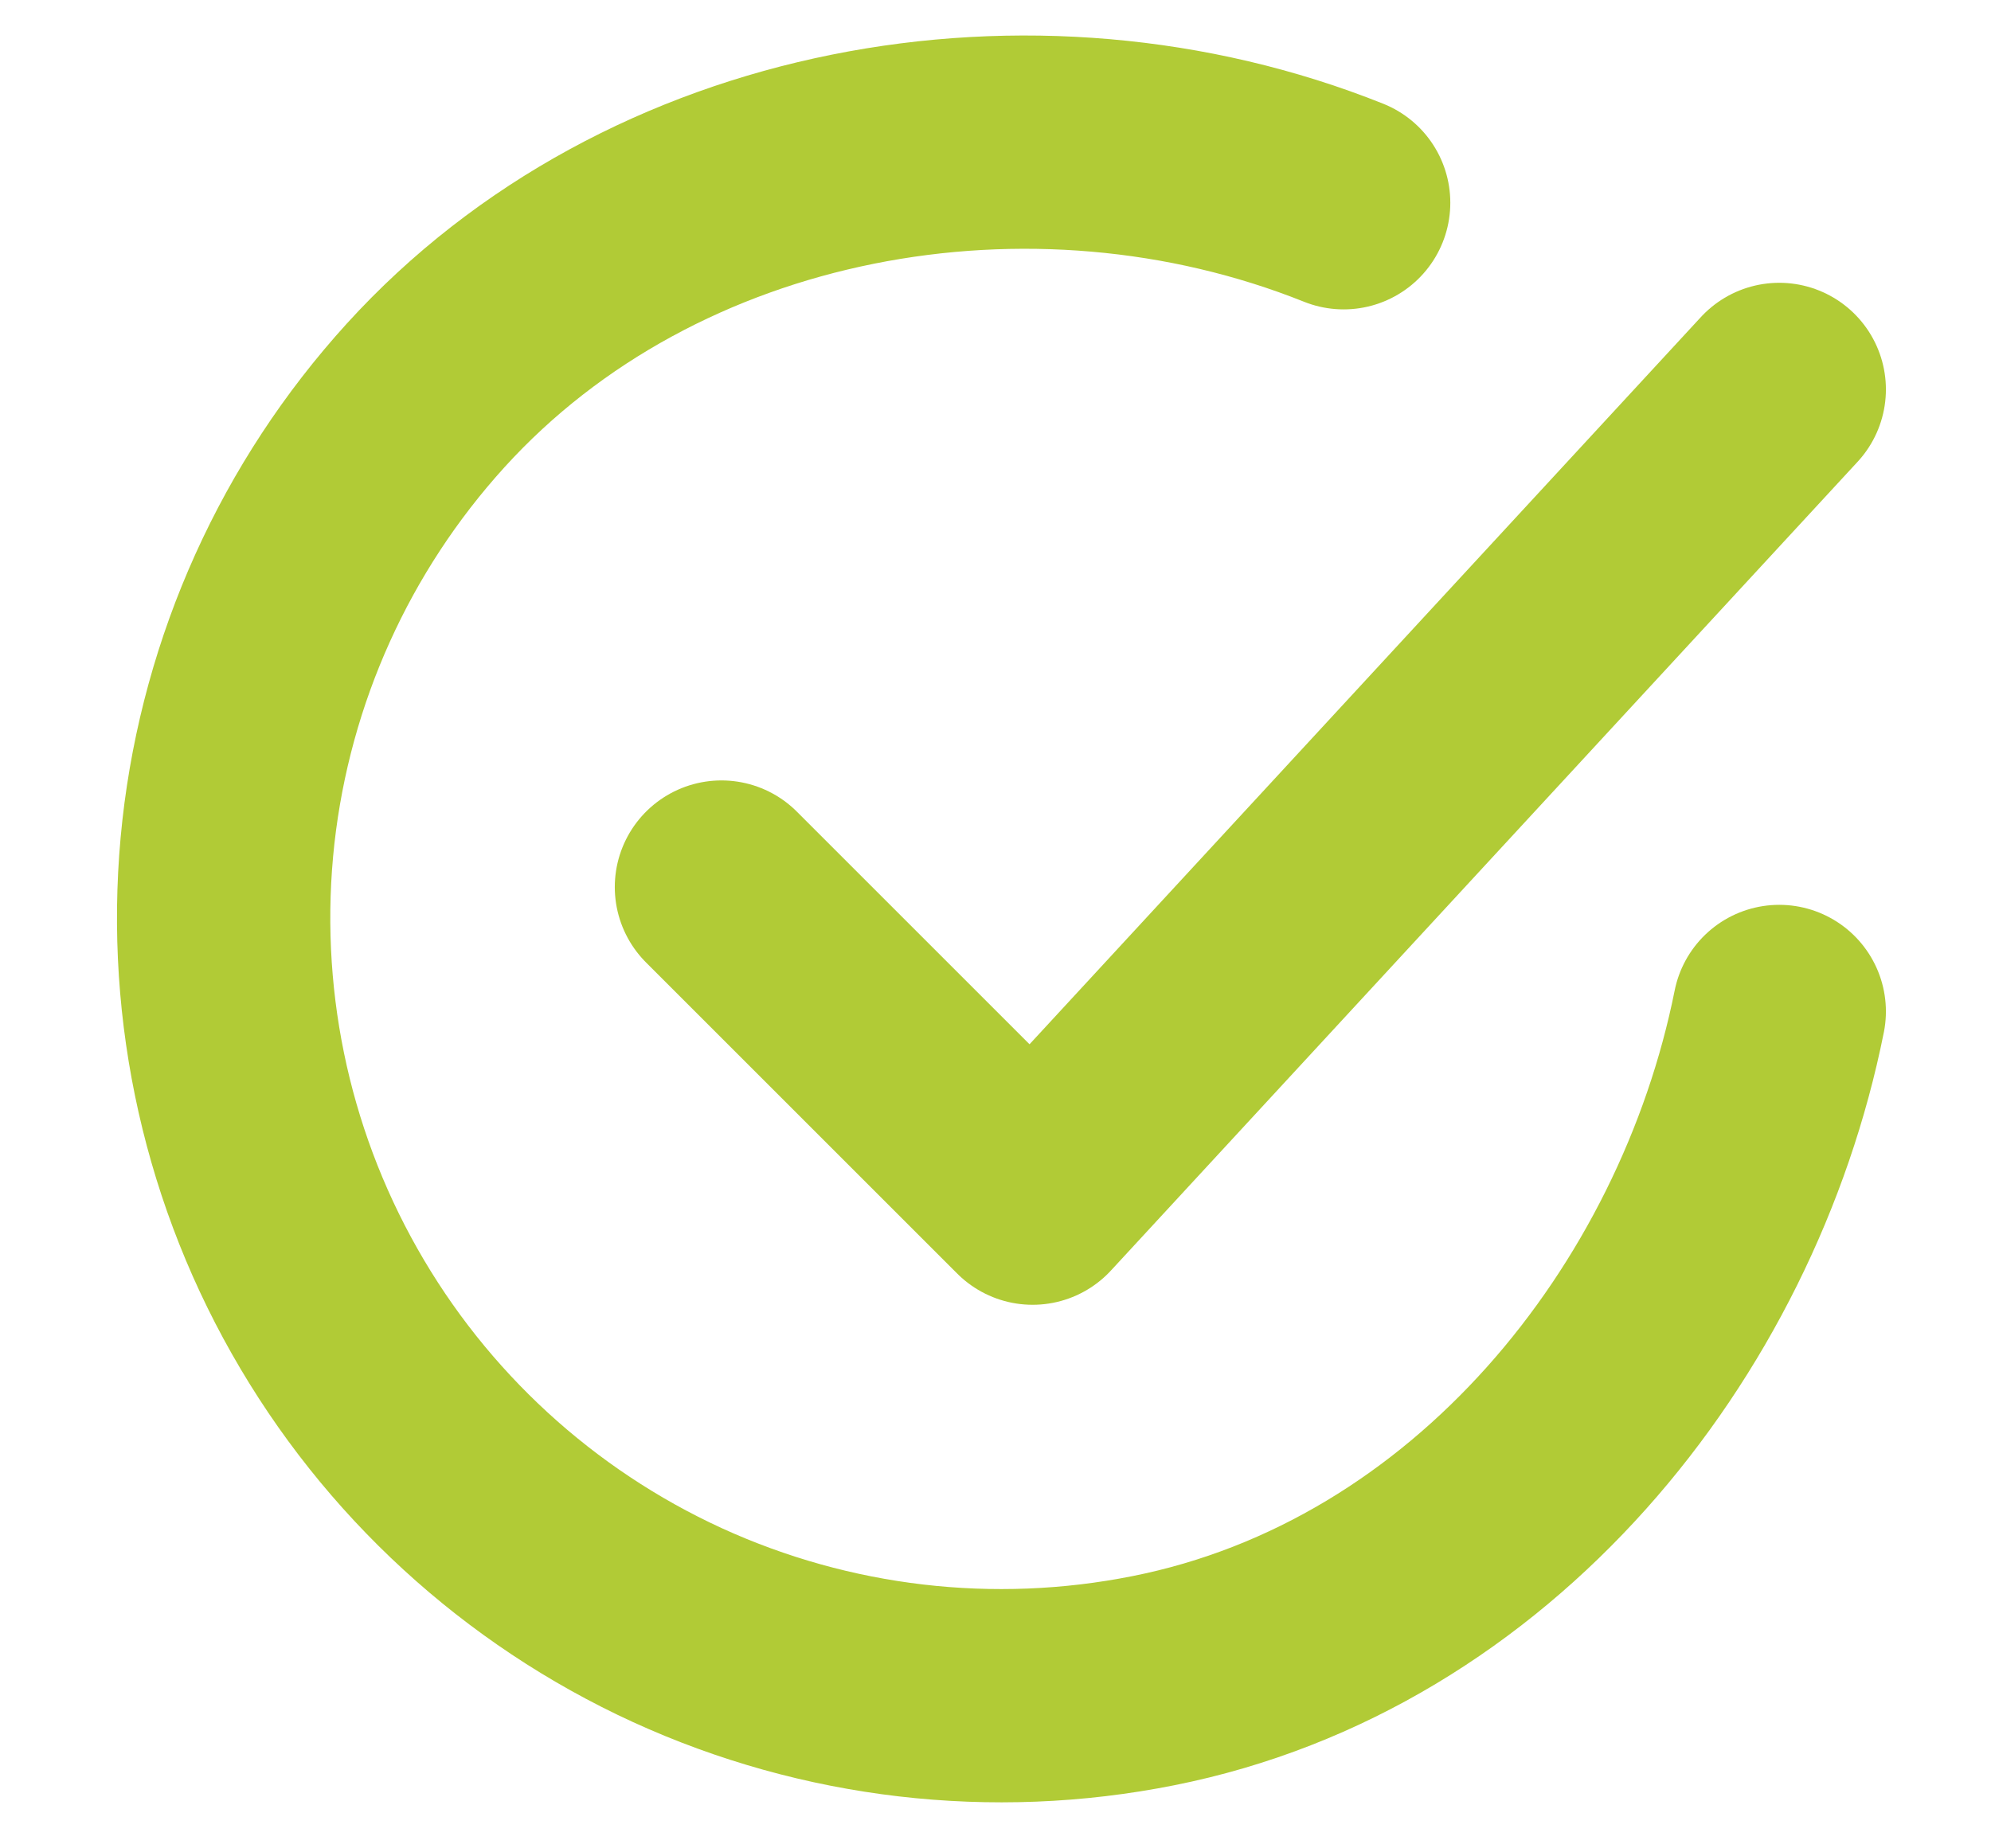
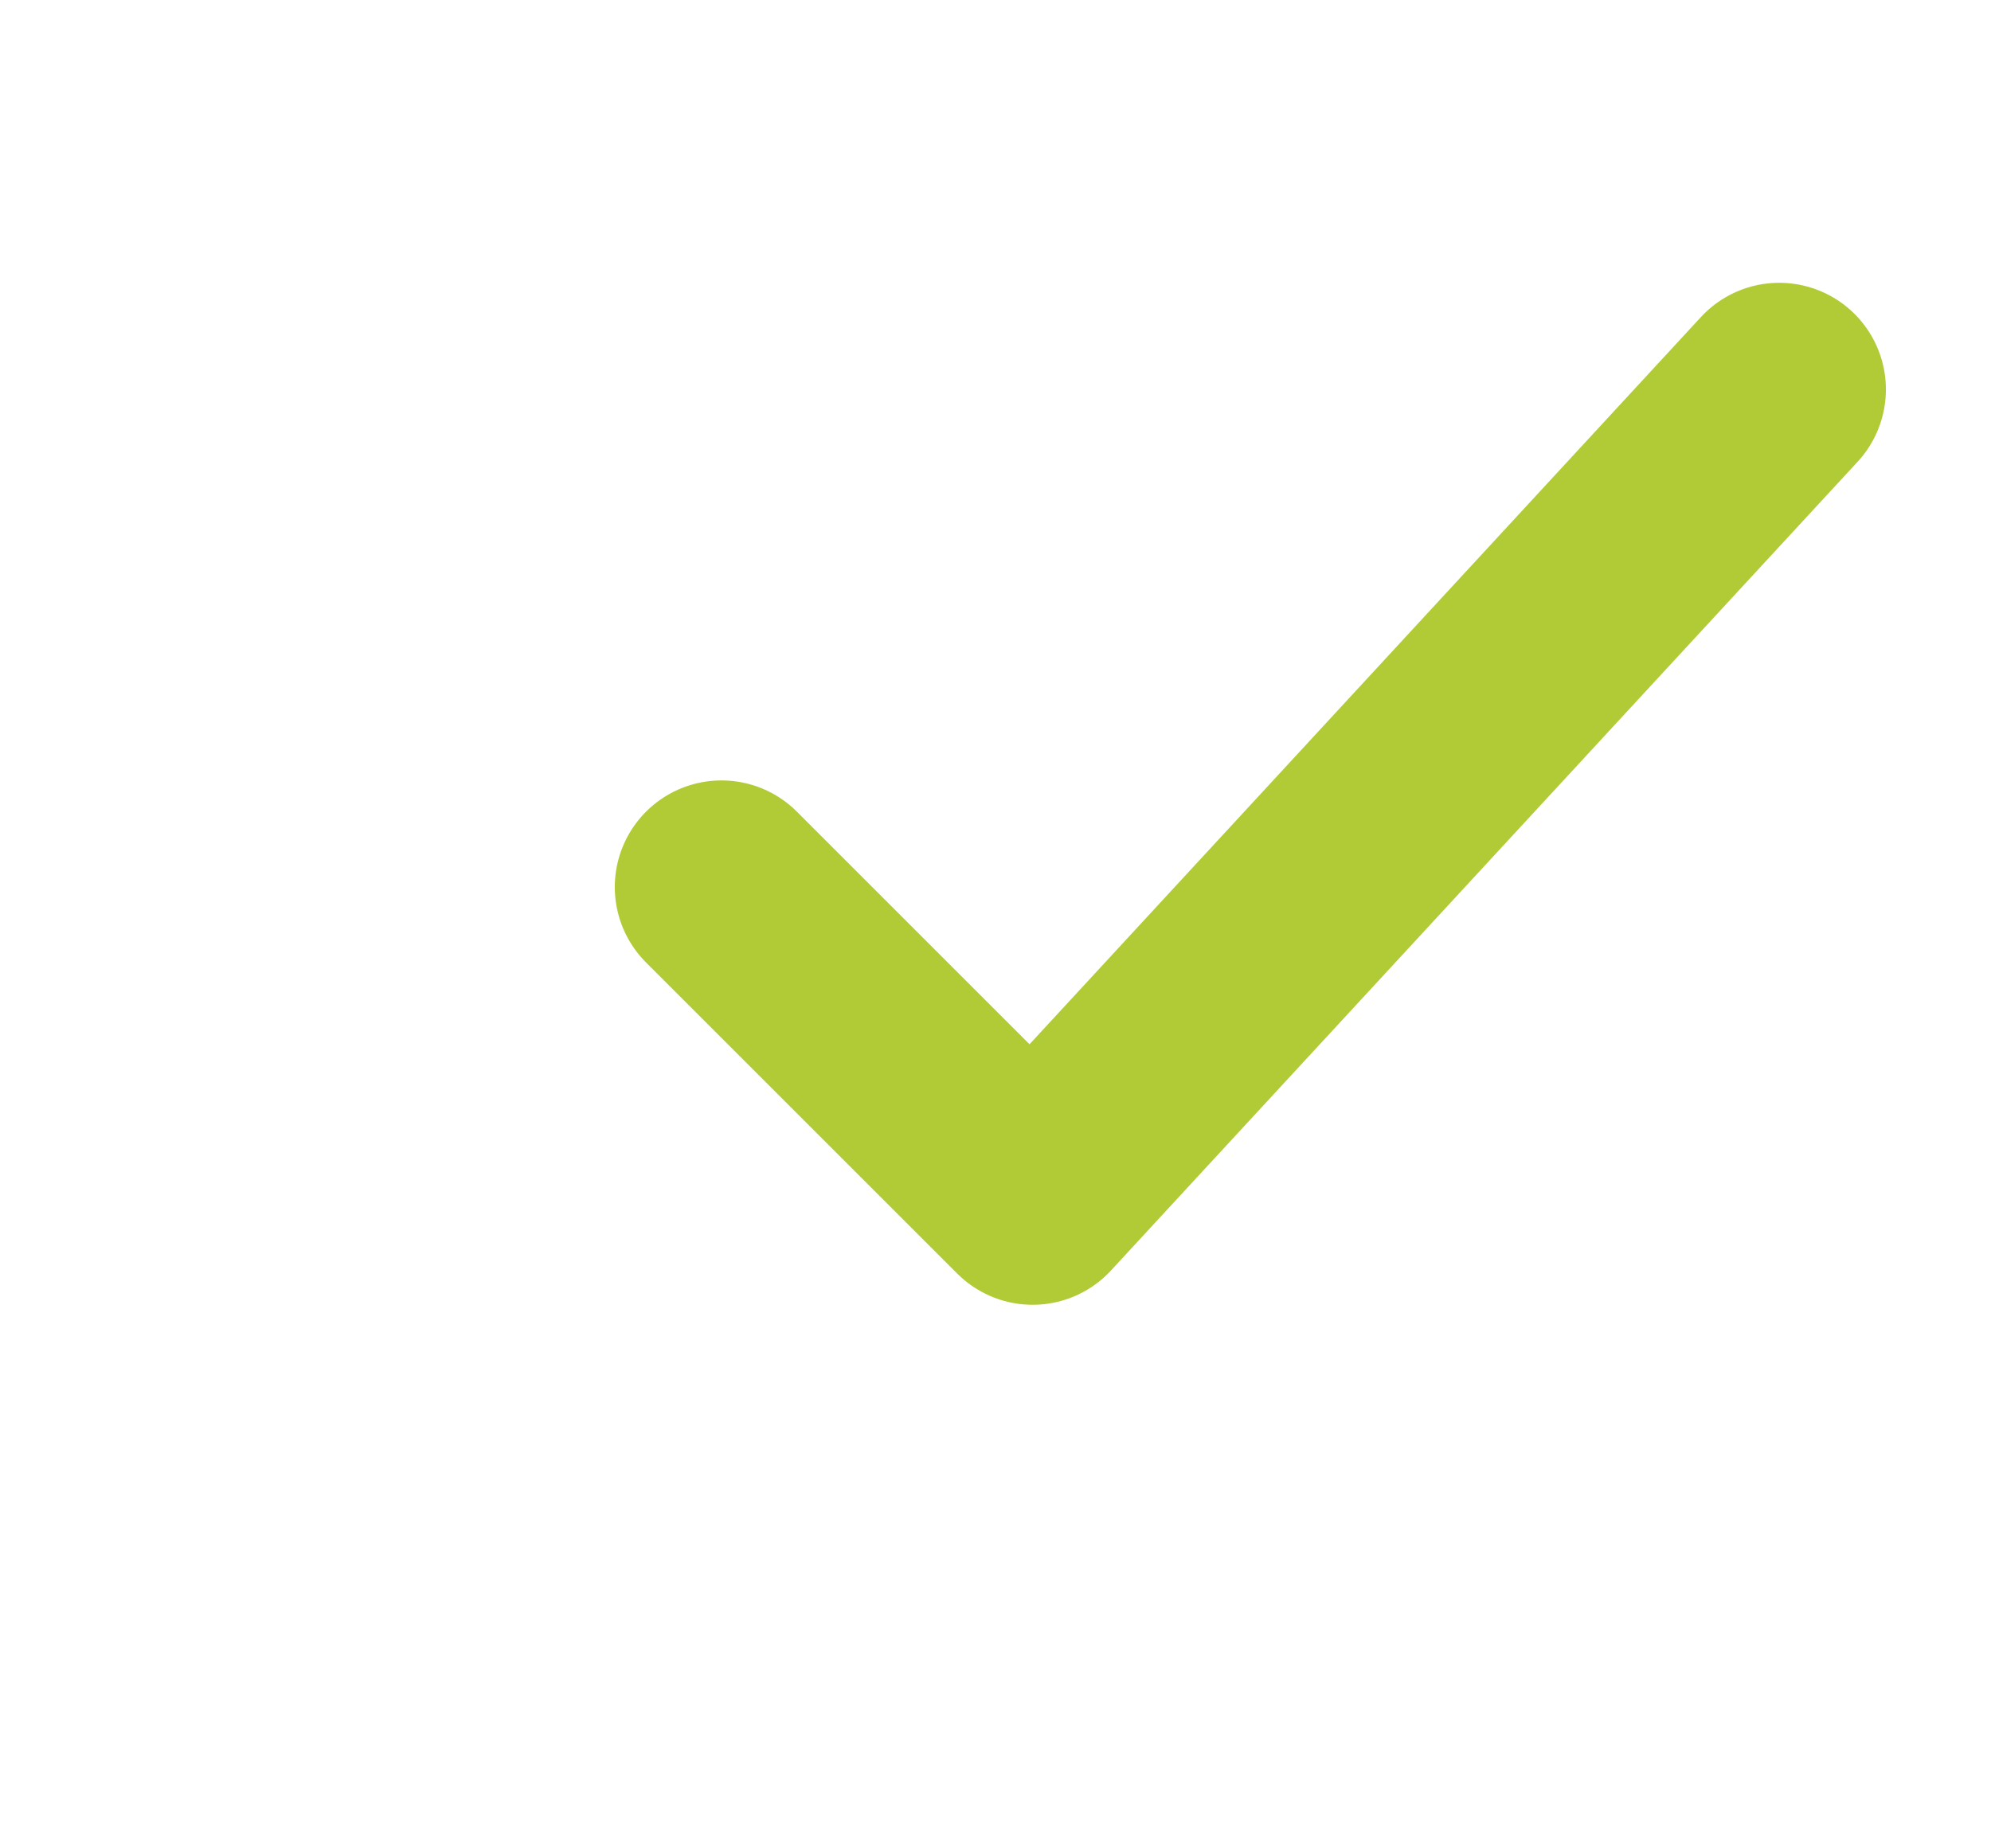
<svg xmlns="http://www.w3.org/2000/svg" width="14" height="13" viewBox="0 0 14 13" fill="none">
-   <path d="M12.511 7.114C12.073 9.301 10.424 11.361 8.109 11.821C6.981 12.046 5.81 11.909 4.763 11.43C3.717 10.95 2.849 10.153 2.282 9.151C1.715 8.15 1.479 6.995 1.606 5.851C1.734 4.707 2.219 3.633 2.993 2.781C4.581 1.033 7.261 0.551 9.448 1.426" stroke="#B1CB36" stroke-width="1.5" stroke-linecap="round" stroke-linejoin="round" />
  <path d="M5.073 6.239L7.261 8.427L12.511 2.739" stroke="#B1CB36" stroke-width="1.5" stroke-linecap="round" stroke-linejoin="round" />
</svg>